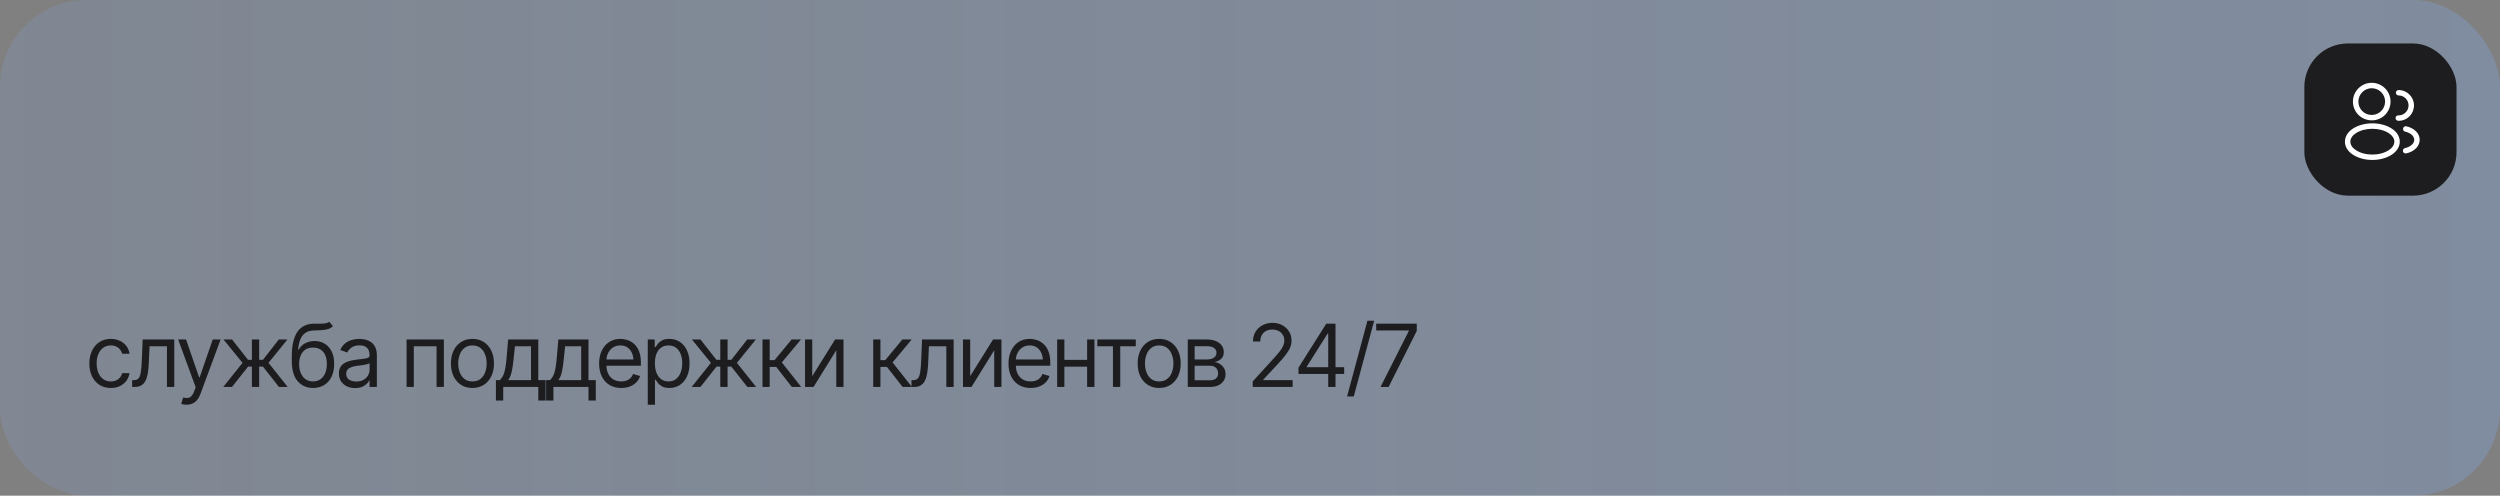
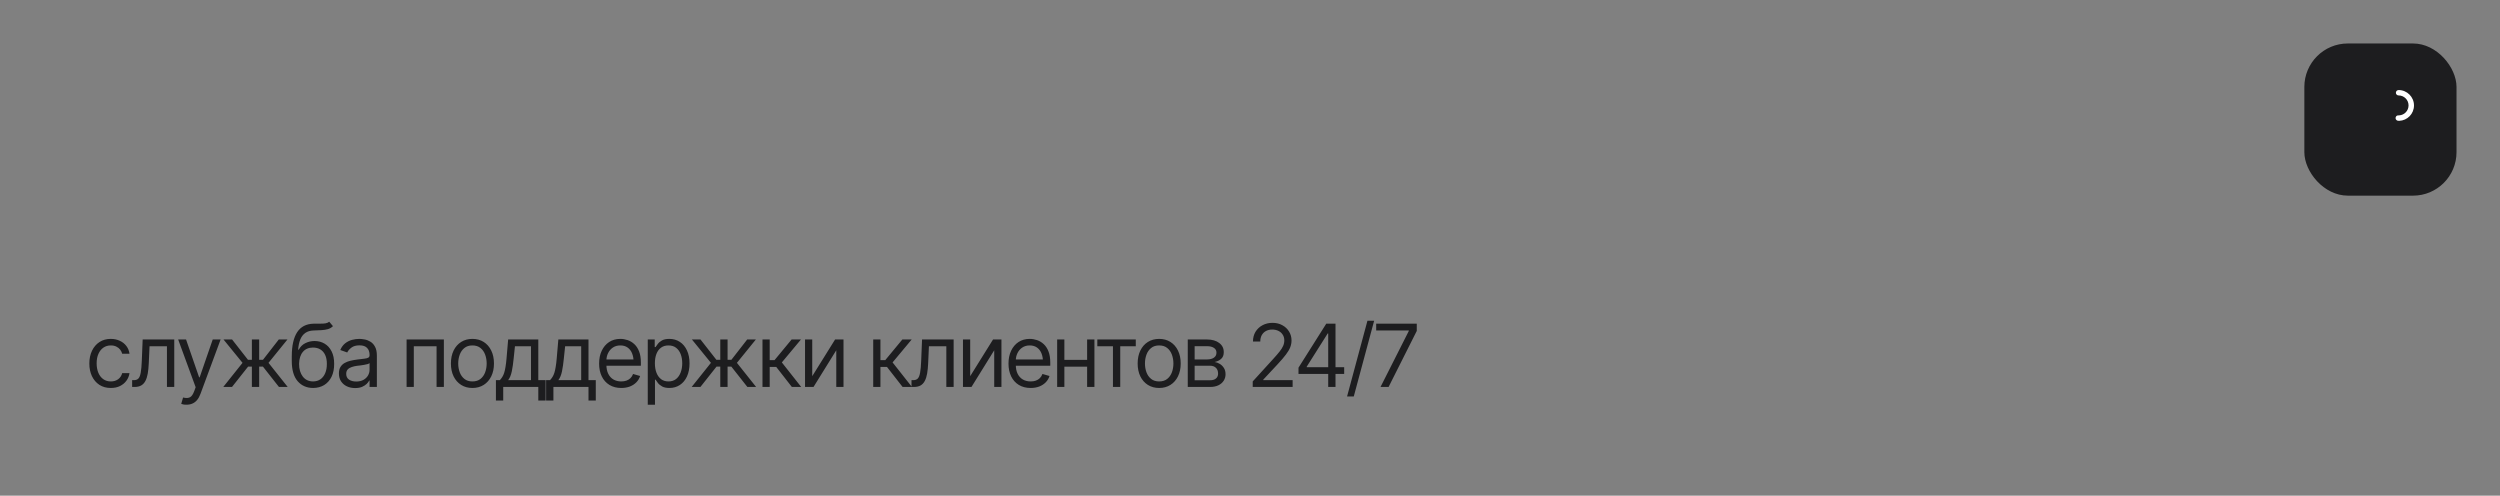
<svg xmlns="http://www.w3.org/2000/svg" width="575" height="114" viewBox="0 0 575 114" fill="none">
  <rect x="0" y="0" width="575" height="114" fill="#808080" stroke="none" />
-   <rect width="575" height="114" rx="20" fill="url(#paint0_linear_3025_261)" />
  <path d="M25.488 89.234C24.473 89.234 23.594 88.993 22.852 88.512C22.116 88.023 21.546 87.356 21.143 86.51C20.745 85.663 20.547 84.697 20.547 83.609C20.547 82.496 20.752 81.516 21.162 80.67C21.572 79.817 22.145 79.15 22.881 78.668C23.623 78.186 24.486 77.945 25.469 77.945C26.237 77.945 26.927 78.088 27.539 78.375C28.158 78.655 28.662 79.052 29.053 79.566C29.45 80.081 29.694 80.68 29.785 81.363H28.105C28.021 81.031 27.868 80.719 27.646 80.426C27.425 80.133 27.132 79.898 26.768 79.723C26.41 79.54 25.983 79.449 25.488 79.449C24.837 79.449 24.268 79.618 23.779 79.957C23.291 80.296 22.91 80.774 22.637 81.393C22.363 82.005 22.227 82.724 22.227 83.551C22.227 84.391 22.36 85.126 22.627 85.758C22.894 86.383 23.271 86.868 23.76 87.213C24.255 87.558 24.831 87.731 25.488 87.731C26.146 87.731 26.709 87.561 27.178 87.223C27.646 86.878 27.956 86.409 28.105 85.816H29.785C29.694 86.461 29.46 87.04 29.082 87.555C28.711 88.069 28.219 88.479 27.607 88.785C27.002 89.085 26.296 89.234 25.488 89.234ZM30.391 89V87.438H30.781C31.224 87.438 31.569 87.317 31.816 87.076C32.064 86.829 32.246 86.38 32.363 85.728C32.487 85.078 32.572 84.143 32.617 82.926L32.812 78.082H40.078V89H38.398V79.644H34.395L34.219 83.551C34.18 84.443 34.102 85.231 33.984 85.914C33.867 86.591 33.685 87.161 33.438 87.623C33.197 88.079 32.874 88.424 32.471 88.658C32.067 88.886 31.562 89 30.957 89H30.391ZM42.91 93.082C42.624 93.088 42.37 93.069 42.148 93.023C41.927 92.978 41.771 92.932 41.68 92.887L42.109 91.422L42.275 91.461C42.835 91.591 43.304 91.562 43.682 91.373C44.066 91.191 44.401 90.706 44.688 89.918L45 89.059L40.977 78.082H42.793L45.801 86.793H45.918L48.926 78.082H50.742L46.113 90.582C45.905 91.148 45.648 91.617 45.342 91.988C45.036 92.359 44.681 92.633 44.277 92.809C43.874 92.991 43.418 93.082 42.91 93.082ZM51.348 89L55.781 83.453L51.406 78.082H53.379L57.031 82.75H57.93V78.082H59.609V82.75H60.488L64.121 78.082H66.113L61.758 83.453L66.172 89H64.16L60.469 84.312H59.609V89H57.93V84.312H57.07L53.359 89H51.348ZM75.723 74L76.582 75.016C76.25 75.341 75.866 75.569 75.43 75.699C74.993 75.823 74.499 75.901 73.945 75.934C73.398 75.96 72.787 75.986 72.109 76.012C71.354 76.038 70.729 76.223 70.234 76.568C69.74 76.907 69.356 77.398 69.082 78.043C68.815 78.688 68.646 79.482 68.574 80.426H68.711C69.076 79.742 69.583 79.241 70.234 78.922C70.892 78.596 71.595 78.434 72.344 78.434C73.197 78.434 73.962 78.632 74.639 79.029C75.322 79.426 75.863 80.016 76.26 80.797C76.663 81.578 76.862 82.542 76.856 83.688C76.862 84.827 76.663 85.813 76.26 86.647C75.856 87.473 75.29 88.111 74.561 88.561C73.831 89.003 72.982 89.228 72.012 89.234C70.54 89.228 69.356 88.707 68.457 87.672C67.565 86.63 67.116 85.1 67.109 83.082V81.93C67.116 79.495 67.529 77.652 68.35 76.402C69.176 75.146 70.423 74.495 72.09 74.449C72.676 74.43 73.197 74.426 73.652 74.439C74.115 74.446 74.515 74.423 74.853 74.371C75.199 74.319 75.488 74.195 75.723 74ZM72.012 87.731C72.669 87.724 73.232 87.558 73.701 87.232C74.176 86.9 74.541 86.432 74.795 85.826C75.055 85.221 75.182 84.508 75.176 83.688C75.182 82.893 75.055 82.216 74.795 81.656C74.541 81.096 74.173 80.67 73.691 80.377C73.216 80.084 72.643 79.938 71.973 79.938C71.484 79.938 71.045 80.022 70.654 80.191C70.27 80.354 69.941 80.598 69.668 80.924C69.394 81.243 69.183 81.633 69.033 82.096C68.883 82.558 68.802 83.088 68.789 83.688C68.789 84.905 69.076 85.882 69.648 86.617C70.221 87.353 71.009 87.724 72.012 87.731ZM81.68 89.254C80.99 89.254 80.361 89.124 79.795 88.863C79.228 88.596 78.779 88.212 78.447 87.711C78.115 87.21 77.949 86.604 77.949 85.894C77.949 85.269 78.073 84.765 78.32 84.381C78.568 83.99 78.897 83.684 79.307 83.463C79.723 83.235 80.179 83.066 80.674 82.955C81.175 82.844 81.68 82.757 82.188 82.691C82.852 82.607 83.389 82.542 83.799 82.496C84.216 82.451 84.518 82.372 84.707 82.262C84.902 82.151 85 81.962 85 81.695V81.637C85 80.94 84.808 80.4 84.424 80.016C84.046 79.625 83.47 79.43 82.695 79.43C81.901 79.43 81.276 79.606 80.82 79.957C80.365 80.302 80.046 80.673 79.863 81.07L78.262 80.504C78.548 79.84 78.929 79.322 79.404 78.951C79.886 78.58 80.407 78.32 80.967 78.17C81.533 78.02 82.09 77.945 82.637 77.945C82.988 77.945 83.392 77.988 83.848 78.072C84.303 78.15 84.746 78.32 85.176 78.58C85.612 78.834 85.97 79.221 86.25 79.742C86.537 80.257 86.68 80.947 86.68 81.812V89H85V87.516H84.922C84.811 87.75 84.622 88.004 84.356 88.277C84.088 88.544 83.734 88.775 83.291 88.971C82.855 89.159 82.318 89.254 81.68 89.254ZM81.934 87.75C82.598 87.75 83.158 87.62 83.613 87.359C84.069 87.099 84.414 86.764 84.648 86.353C84.883 85.937 85 85.504 85 85.055V83.512C84.928 83.596 84.772 83.674 84.531 83.746C84.297 83.811 84.023 83.87 83.711 83.922C83.405 83.974 83.106 84.019 82.812 84.059C82.519 84.091 82.285 84.117 82.109 84.137C81.673 84.195 81.266 84.29 80.889 84.42C80.511 84.544 80.205 84.729 79.971 84.977C79.743 85.224 79.629 85.562 79.629 85.992C79.629 86.572 79.844 87.011 80.273 87.311C80.71 87.603 81.263 87.75 81.934 87.75ZM93.516 89V78.082H102.09V89H100.41V79.644H95.176V89H93.516ZM108.652 89.234C107.669 89.234 106.807 89 106.064 88.531C105.322 88.062 104.743 87.405 104.326 86.559C103.916 85.712 103.711 84.729 103.711 83.609C103.711 82.47 103.916 81.477 104.326 80.631C104.743 79.778 105.322 79.117 106.064 78.648C106.807 78.18 107.669 77.945 108.652 77.945C109.642 77.945 110.508 78.18 111.25 78.648C111.992 79.117 112.572 79.778 112.988 80.631C113.405 81.477 113.613 82.47 113.613 83.609C113.613 84.729 113.405 85.712 112.988 86.559C112.572 87.405 111.992 88.062 111.25 88.531C110.508 89 109.642 89.234 108.652 89.234ZM108.652 87.731C109.408 87.731 110.026 87.538 110.508 87.154C110.99 86.77 111.348 86.266 111.582 85.641C111.816 85.009 111.934 84.332 111.934 83.609C111.934 82.874 111.816 82.19 111.582 81.559C111.348 80.927 110.99 80.419 110.508 80.035C110.026 79.644 109.408 79.449 108.652 79.449C107.91 79.449 107.298 79.644 106.816 80.035C106.335 80.419 105.977 80.927 105.742 81.559C105.508 82.19 105.391 82.874 105.391 83.609C105.391 84.332 105.508 85.009 105.742 85.641C105.977 86.266 106.335 86.77 106.816 87.154C107.298 87.538 107.91 87.731 108.652 87.731ZM114.062 92.125V87.438H114.961C115.182 87.203 115.374 86.953 115.537 86.686C115.706 86.419 115.85 86.1 115.967 85.728C116.084 85.351 116.185 84.895 116.27 84.361C116.361 83.828 116.439 83.18 116.504 82.418L116.875 78.082H123.809V87.438H125.488V92.125H123.809V89H115.742V92.125H114.062ZM116.875 87.438H122.129V79.644H118.438L118.145 82.418C118.034 83.557 117.891 84.553 117.715 85.406C117.539 86.259 117.259 86.936 116.875 87.438ZM125.605 92.125V87.438H126.504C126.725 87.203 126.917 86.953 127.08 86.686C127.249 86.419 127.393 86.1 127.51 85.728C127.627 85.351 127.728 84.895 127.812 84.361C127.904 83.828 127.982 83.18 128.047 82.418L128.418 78.082H135.352V87.438H137.031V92.125H135.352V89H127.285V92.125H125.605ZM128.418 87.438H133.672V79.644H129.98L129.688 82.418C129.577 83.557 129.434 84.553 129.258 85.406C129.082 86.259 128.802 86.936 128.418 87.438ZM142.891 89.234C141.842 89.234 140.934 89 140.166 88.531C139.404 88.062 138.818 87.408 138.408 86.568C137.998 85.722 137.793 84.742 137.793 83.629C137.793 82.509 137.995 81.523 138.398 80.67C138.802 79.817 139.368 79.15 140.098 78.668C140.833 78.186 141.693 77.945 142.676 77.945C143.242 77.945 143.805 78.04 144.365 78.228C144.925 78.417 145.433 78.723 145.889 79.147C146.351 79.57 146.719 80.13 146.992 80.826C147.266 81.523 147.402 82.379 147.402 83.394V84.117H138.984V82.672H146.494L145.723 83.219C145.723 82.49 145.609 81.842 145.381 81.275C145.153 80.709 144.811 80.263 144.355 79.938C143.906 79.612 143.346 79.449 142.676 79.449C142.005 79.449 141.429 79.615 140.947 79.947C140.472 80.273 140.107 80.699 139.854 81.227C139.6 81.754 139.473 82.32 139.473 82.926V83.883C139.473 84.71 139.616 85.409 139.902 85.982C140.189 86.555 140.589 86.992 141.104 87.291C141.618 87.584 142.214 87.731 142.891 87.731C143.327 87.731 143.724 87.669 144.082 87.545C144.44 87.415 144.749 87.223 145.01 86.969C145.27 86.708 145.469 86.389 145.605 86.012L147.227 86.481C147.057 87.027 146.771 87.509 146.367 87.926C145.97 88.336 145.475 88.658 144.883 88.893C144.29 89.12 143.626 89.234 142.891 89.234ZM148.984 93.082V78.082H150.586V79.82H150.781C150.905 79.632 151.077 79.391 151.299 79.098C151.52 78.798 151.839 78.531 152.256 78.297C152.673 78.062 153.236 77.945 153.945 77.945C154.863 77.945 155.671 78.176 156.367 78.639C157.064 79.094 157.607 79.745 157.998 80.592C158.395 81.432 158.594 82.424 158.594 83.57C158.594 84.723 158.398 85.725 158.008 86.578C157.617 87.424 157.074 88.079 156.377 88.541C155.68 89.003 154.876 89.234 153.965 89.234C153.268 89.234 152.708 89.117 152.285 88.883C151.862 88.642 151.536 88.372 151.309 88.072C151.081 87.766 150.905 87.516 150.781 87.32H150.645V93.082H148.984ZM153.75 87.731C154.447 87.731 155.029 87.545 155.498 87.174C155.967 86.796 156.318 86.292 156.553 85.66C156.794 85.029 156.914 84.326 156.914 83.551C156.914 82.783 156.797 82.089 156.562 81.471C156.328 80.852 155.977 80.361 155.508 79.996C155.046 79.632 154.46 79.449 153.75 79.449C153.066 79.449 152.493 79.622 152.031 79.967C151.569 80.305 151.217 80.784 150.977 81.402C150.742 82.014 150.625 82.731 150.625 83.551C150.625 84.371 150.745 85.097 150.986 85.728C151.227 86.353 151.579 86.845 152.041 87.203C152.51 87.555 153.079 87.731 153.75 87.731ZM159.082 89L163.516 83.453L159.141 78.082H161.113L164.766 82.75H165.664V78.082H167.344V82.75H168.223L171.855 78.082H173.848L169.492 83.453L173.906 89H171.895L168.203 84.312H167.344V89H165.664V84.312H164.805L161.094 89H159.082ZM175.371 89V78.082H177.031V82.828H178.145L182.07 78.082H184.219L179.824 83.356L184.277 89H182.129L178.535 84.391H177.031V89H175.371ZM186.816 86.519L192.07 78.082H194.004V89H192.344V80.562L187.109 89H185.156V78.082H186.816V86.519ZM200.84 89V78.082H202.5V82.828H203.613L207.539 78.082H209.688L205.293 83.356L209.746 89H207.598L204.004 84.391H202.5V89H200.84ZM209.648 89V87.438H210.039C210.482 87.438 210.827 87.317 211.074 87.076C211.322 86.829 211.504 86.38 211.621 85.728C211.745 85.078 211.829 84.143 211.875 82.926L212.07 78.082H219.336V89H217.656V79.644H213.652L213.477 83.551C213.438 84.443 213.359 85.231 213.242 85.914C213.125 86.591 212.943 87.161 212.695 87.623C212.454 88.079 212.132 88.424 211.729 88.658C211.325 88.886 210.82 89 210.215 89H209.648ZM223.145 86.519L228.398 78.082H230.332V89H228.672V80.562L223.438 89H221.484V78.082H223.145V86.519ZM237.051 89.234C236.003 89.234 235.094 89 234.326 88.531C233.564 88.062 232.979 87.408 232.568 86.568C232.158 85.722 231.953 84.742 231.953 83.629C231.953 82.509 232.155 81.523 232.559 80.67C232.962 79.817 233.529 79.15 234.258 78.668C234.993 78.186 235.853 77.945 236.836 77.945C237.402 77.945 237.965 78.04 238.525 78.228C239.085 78.417 239.593 78.723 240.049 79.147C240.511 79.57 240.879 80.13 241.152 80.826C241.426 81.523 241.562 82.379 241.562 83.394V84.117H233.145V82.672H240.654L239.883 83.219C239.883 82.49 239.769 81.842 239.541 81.275C239.313 80.709 238.971 80.263 238.516 79.938C238.066 79.612 237.507 79.449 236.836 79.449C236.165 79.449 235.589 79.615 235.107 79.947C234.632 80.273 234.268 80.699 234.014 81.227C233.76 81.754 233.633 82.32 233.633 82.926V83.883C233.633 84.71 233.776 85.409 234.062 85.982C234.349 86.555 234.749 86.992 235.264 87.291C235.778 87.584 236.374 87.731 237.051 87.731C237.487 87.731 237.884 87.669 238.242 87.545C238.6 87.415 238.91 87.223 239.17 86.969C239.43 86.708 239.629 86.389 239.766 86.012L241.387 86.481C241.217 87.027 240.931 87.509 240.527 87.926C240.13 88.336 239.635 88.658 239.043 88.893C238.451 89.12 237.786 89.234 237.051 89.234ZM250.43 82.769V84.332H244.414V82.769H250.43ZM244.805 78.082V89H243.145V78.082H244.805ZM251.719 78.082V89H250.039V78.082H251.719ZM252.383 79.644V78.082H261.23V79.644H257.656V89H255.977V79.644H252.383ZM266.602 89.234C265.618 89.234 264.756 89 264.014 88.531C263.271 88.062 262.692 87.405 262.275 86.559C261.865 85.712 261.66 84.729 261.66 83.609C261.66 82.47 261.865 81.477 262.275 80.631C262.692 79.778 263.271 79.117 264.014 78.648C264.756 78.18 265.618 77.945 266.602 77.945C267.591 77.945 268.457 78.18 269.199 78.648C269.941 79.117 270.521 79.778 270.938 80.631C271.354 81.477 271.562 82.47 271.562 83.609C271.562 84.729 271.354 85.712 270.938 86.559C270.521 87.405 269.941 88.062 269.199 88.531C268.457 89 267.591 89.234 266.602 89.234ZM266.602 87.731C267.357 87.731 267.975 87.538 268.457 87.154C268.939 86.77 269.297 86.266 269.531 85.641C269.766 85.009 269.883 84.332 269.883 83.609C269.883 82.874 269.766 82.19 269.531 81.559C269.297 80.927 268.939 80.419 268.457 80.035C267.975 79.644 267.357 79.449 266.602 79.449C265.859 79.449 265.247 79.644 264.766 80.035C264.284 80.419 263.926 80.927 263.691 81.559C263.457 82.19 263.34 82.874 263.34 83.609C263.34 84.332 263.457 85.009 263.691 85.641C263.926 86.266 264.284 86.77 264.766 87.154C265.247 87.538 265.859 87.731 266.602 87.731ZM273.184 89V78.082H277.637C278.809 78.088 279.74 78.359 280.43 78.893C281.126 79.42 281.471 80.12 281.465 80.992C281.471 81.656 281.276 82.167 280.879 82.525C280.488 82.883 279.987 83.128 279.375 83.258C279.772 83.316 280.16 83.46 280.537 83.688C280.921 83.915 281.24 84.228 281.494 84.625C281.748 85.016 281.875 85.497 281.875 86.07C281.875 86.63 281.732 87.132 281.445 87.574C281.159 88.017 280.752 88.365 280.225 88.619C279.697 88.873 279.062 89 278.32 89H273.184ZM274.766 87.457H278.32C278.893 87.463 279.342 87.33 279.668 87.057C280 86.783 280.163 86.409 280.156 85.934C280.163 85.367 280 84.924 279.668 84.606C279.342 84.28 278.893 84.117 278.32 84.117H274.766V87.457ZM274.766 82.672H277.637C278.307 82.665 278.835 82.525 279.219 82.252C279.603 81.972 279.792 81.591 279.785 81.109C279.792 80.647 279.603 80.286 279.219 80.025C278.835 79.758 278.307 79.625 277.637 79.625H274.766V82.672ZM288.125 89V87.731L292.93 82.457C293.49 81.845 293.949 81.311 294.307 80.856C294.671 80.4 294.941 79.97 295.117 79.566C295.299 79.163 295.391 78.74 295.391 78.297C295.391 77.783 295.267 77.34 295.02 76.969C294.779 76.591 294.45 76.301 294.033 76.1C293.617 75.898 293.145 75.797 292.617 75.797C292.057 75.797 291.569 75.911 291.152 76.139C290.742 76.367 290.423 76.689 290.195 77.106C289.974 77.516 289.863 77.997 289.863 78.551H288.184C288.184 77.698 288.379 76.949 288.77 76.305C289.167 75.66 289.704 75.159 290.381 74.801C291.064 74.436 291.829 74.254 292.676 74.254C293.529 74.254 294.284 74.436 294.941 74.801C295.599 75.159 296.113 75.644 296.484 76.256C296.862 76.861 297.051 77.542 297.051 78.297C297.051 78.831 296.953 79.352 296.758 79.859C296.569 80.361 296.237 80.924 295.762 81.549C295.293 82.174 294.642 82.932 293.809 83.824L290.547 87.32V87.438H297.305V89H288.125ZM298.652 86.012V84.566L305.039 74.449H306.094V76.695H305.371L300.547 84.332V84.449H309.16V86.012H298.652ZM305.488 89V85.582V84.898V74.449H307.168V89H305.488ZM316.055 73.766L311.367 91.188H309.824L314.512 73.766H316.055ZM317.52 89L324.023 76.129V76.012H316.523V74.449H325.859V76.109L319.375 89H317.52Z" fill="#1D1D1F" />
  <rect x="530" y="10" width="35" height="35" rx="10" fill="#1D1D1F" />
-   <path d="M545.634 27.683C545.609 27.683 545.592 27.683 545.567 27.683C545.526 27.675 545.467 27.675 545.417 27.683C543.001 27.608 541.176 25.708 541.176 23.366C541.176 20.983 543.117 19.041 545.501 19.041C547.884 19.041 549.826 20.983 549.826 23.366C549.817 25.708 547.984 27.608 545.659 27.683C545.651 27.683 545.642 27.683 545.634 27.683ZM545.501 20.291C543.809 20.291 542.426 21.675 542.426 23.366C542.426 25.033 543.726 26.375 545.384 26.433C545.434 26.425 545.542 26.425 545.651 26.433C547.284 26.358 548.567 25.017 548.576 23.366C548.576 21.675 547.192 20.291 545.501 20.291Z" fill="white" />
  <path d="M551.784 27.792C551.759 27.792 551.734 27.792 551.709 27.784C551.367 27.817 551.017 27.575 550.984 27.233C550.951 26.892 551.159 26.584 551.501 26.542C551.601 26.534 551.709 26.534 551.801 26.534C553.017 26.467 553.967 25.467 553.967 24.242C553.967 22.975 552.942 21.95 551.676 21.95C551.334 21.959 551.051 21.675 551.051 21.334C551.051 20.992 551.334 20.709 551.676 20.709C553.626 20.709 555.217 22.3 555.217 24.25C555.217 26.167 553.717 27.717 551.809 27.792C551.801 27.792 551.792 27.792 551.784 27.792Z" fill="white" />
-   <path d="M545.64 36.792C544.007 36.792 542.365 36.375 541.124 35.542C539.965 34.775 539.332 33.725 539.332 32.584C539.332 31.442 539.965 30.384 541.124 29.608C543.624 27.95 547.674 27.95 550.157 29.608C551.307 30.375 551.949 31.425 551.949 32.567C551.949 33.709 551.315 34.767 550.157 35.542C548.907 36.375 547.274 36.792 545.64 36.792ZM541.815 30.659C541.015 31.192 540.582 31.875 540.582 32.592C540.582 33.3 541.024 33.983 541.815 34.508C543.89 35.9 547.39 35.9 549.465 34.508C550.265 33.975 550.699 33.292 550.699 32.575C550.699 31.867 550.257 31.183 549.465 30.659C547.39 29.275 543.89 29.275 541.815 30.659Z" fill="white" />
-   <path d="M553.284 35.292C552.993 35.292 552.734 35.092 552.676 34.792C552.609 34.45 552.826 34.125 553.159 34.05C553.684 33.942 554.168 33.733 554.543 33.442C555.018 33.083 555.276 32.633 555.276 32.158C555.276 31.683 555.018 31.233 554.551 30.883C554.184 30.6 553.726 30.4 553.184 30.275C552.851 30.2 552.634 29.867 552.709 29.525C552.784 29.192 553.118 28.975 553.459 29.05C554.176 29.208 554.801 29.492 555.309 29.883C556.084 30.467 556.526 31.292 556.526 32.158C556.526 33.025 556.076 33.85 555.301 34.442C554.784 34.842 554.134 35.133 553.418 35.275C553.368 35.292 553.326 35.292 553.284 35.292Z" fill="white" />
  <defs>
    <linearGradient id="paint0_linear_3025_261" x1="575" y1="57" x2="0" y2="57" gradientUnits="userSpaceOnUse">
      <stop stop-color="#82B2FC" stop-opacity="0.25" />
      <stop offset="1" stop-color="#82B2FC" stop-opacity="0.15" />
    </linearGradient>
  </defs>
</svg>